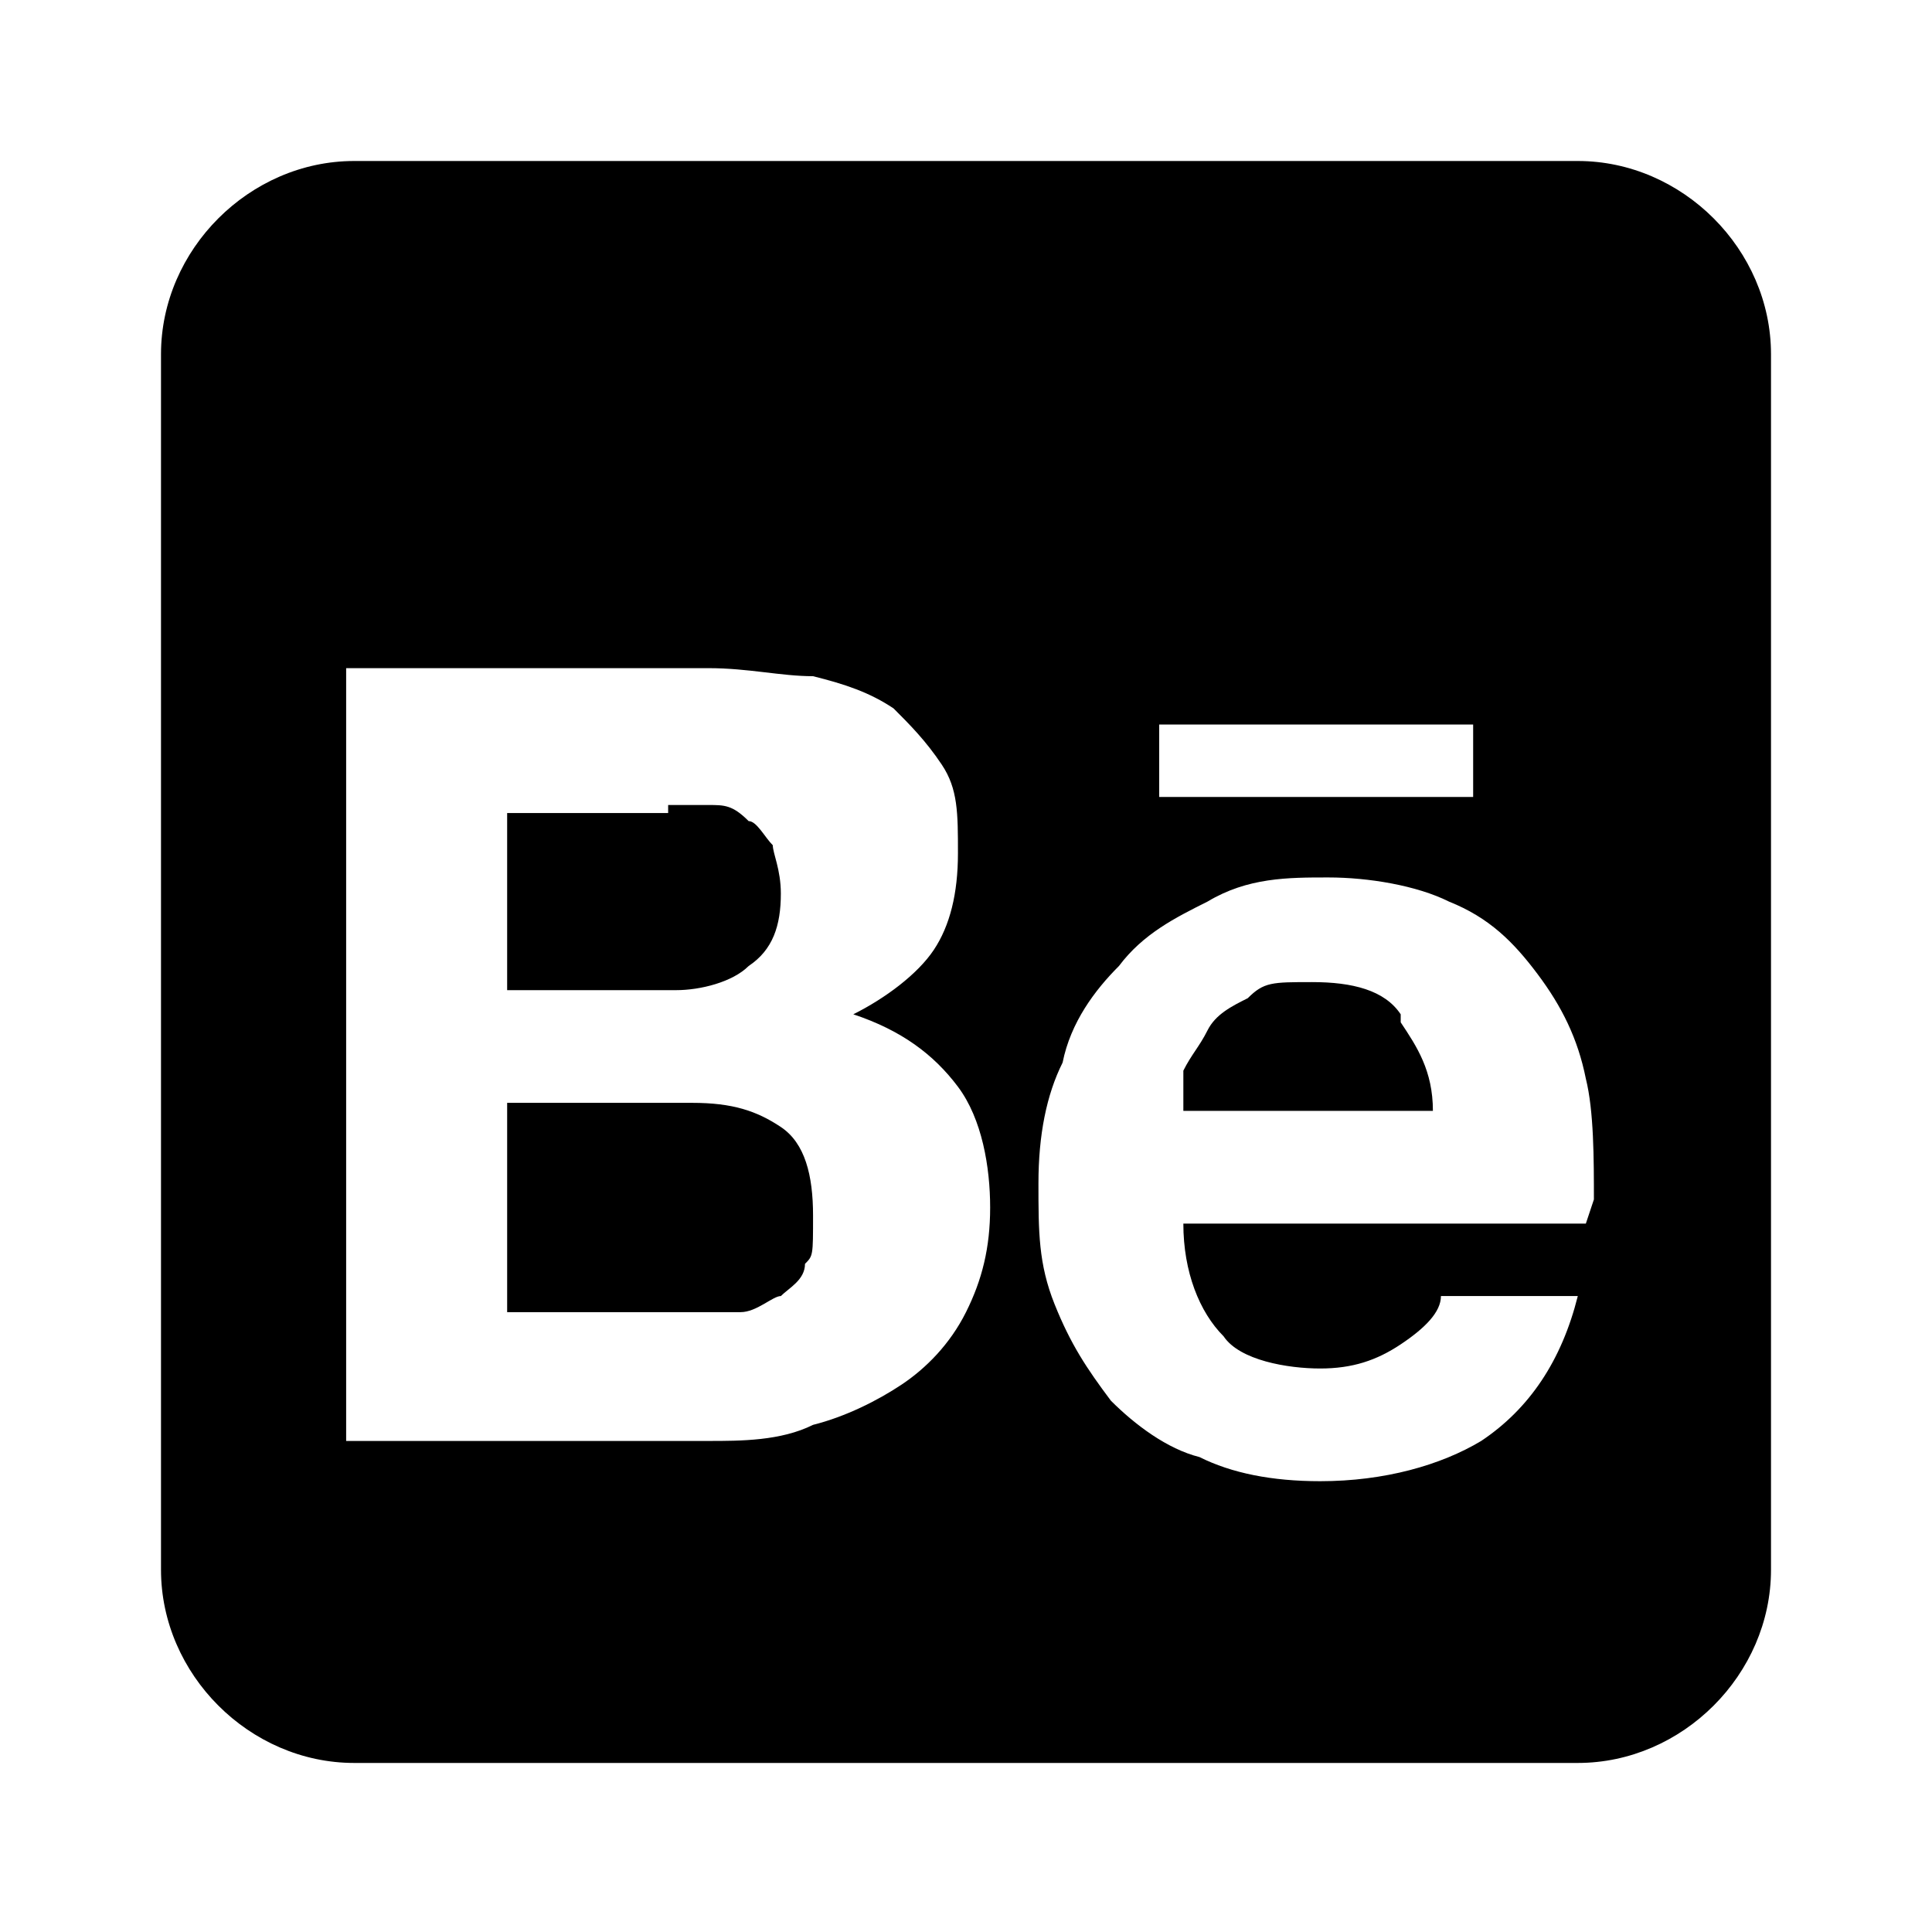
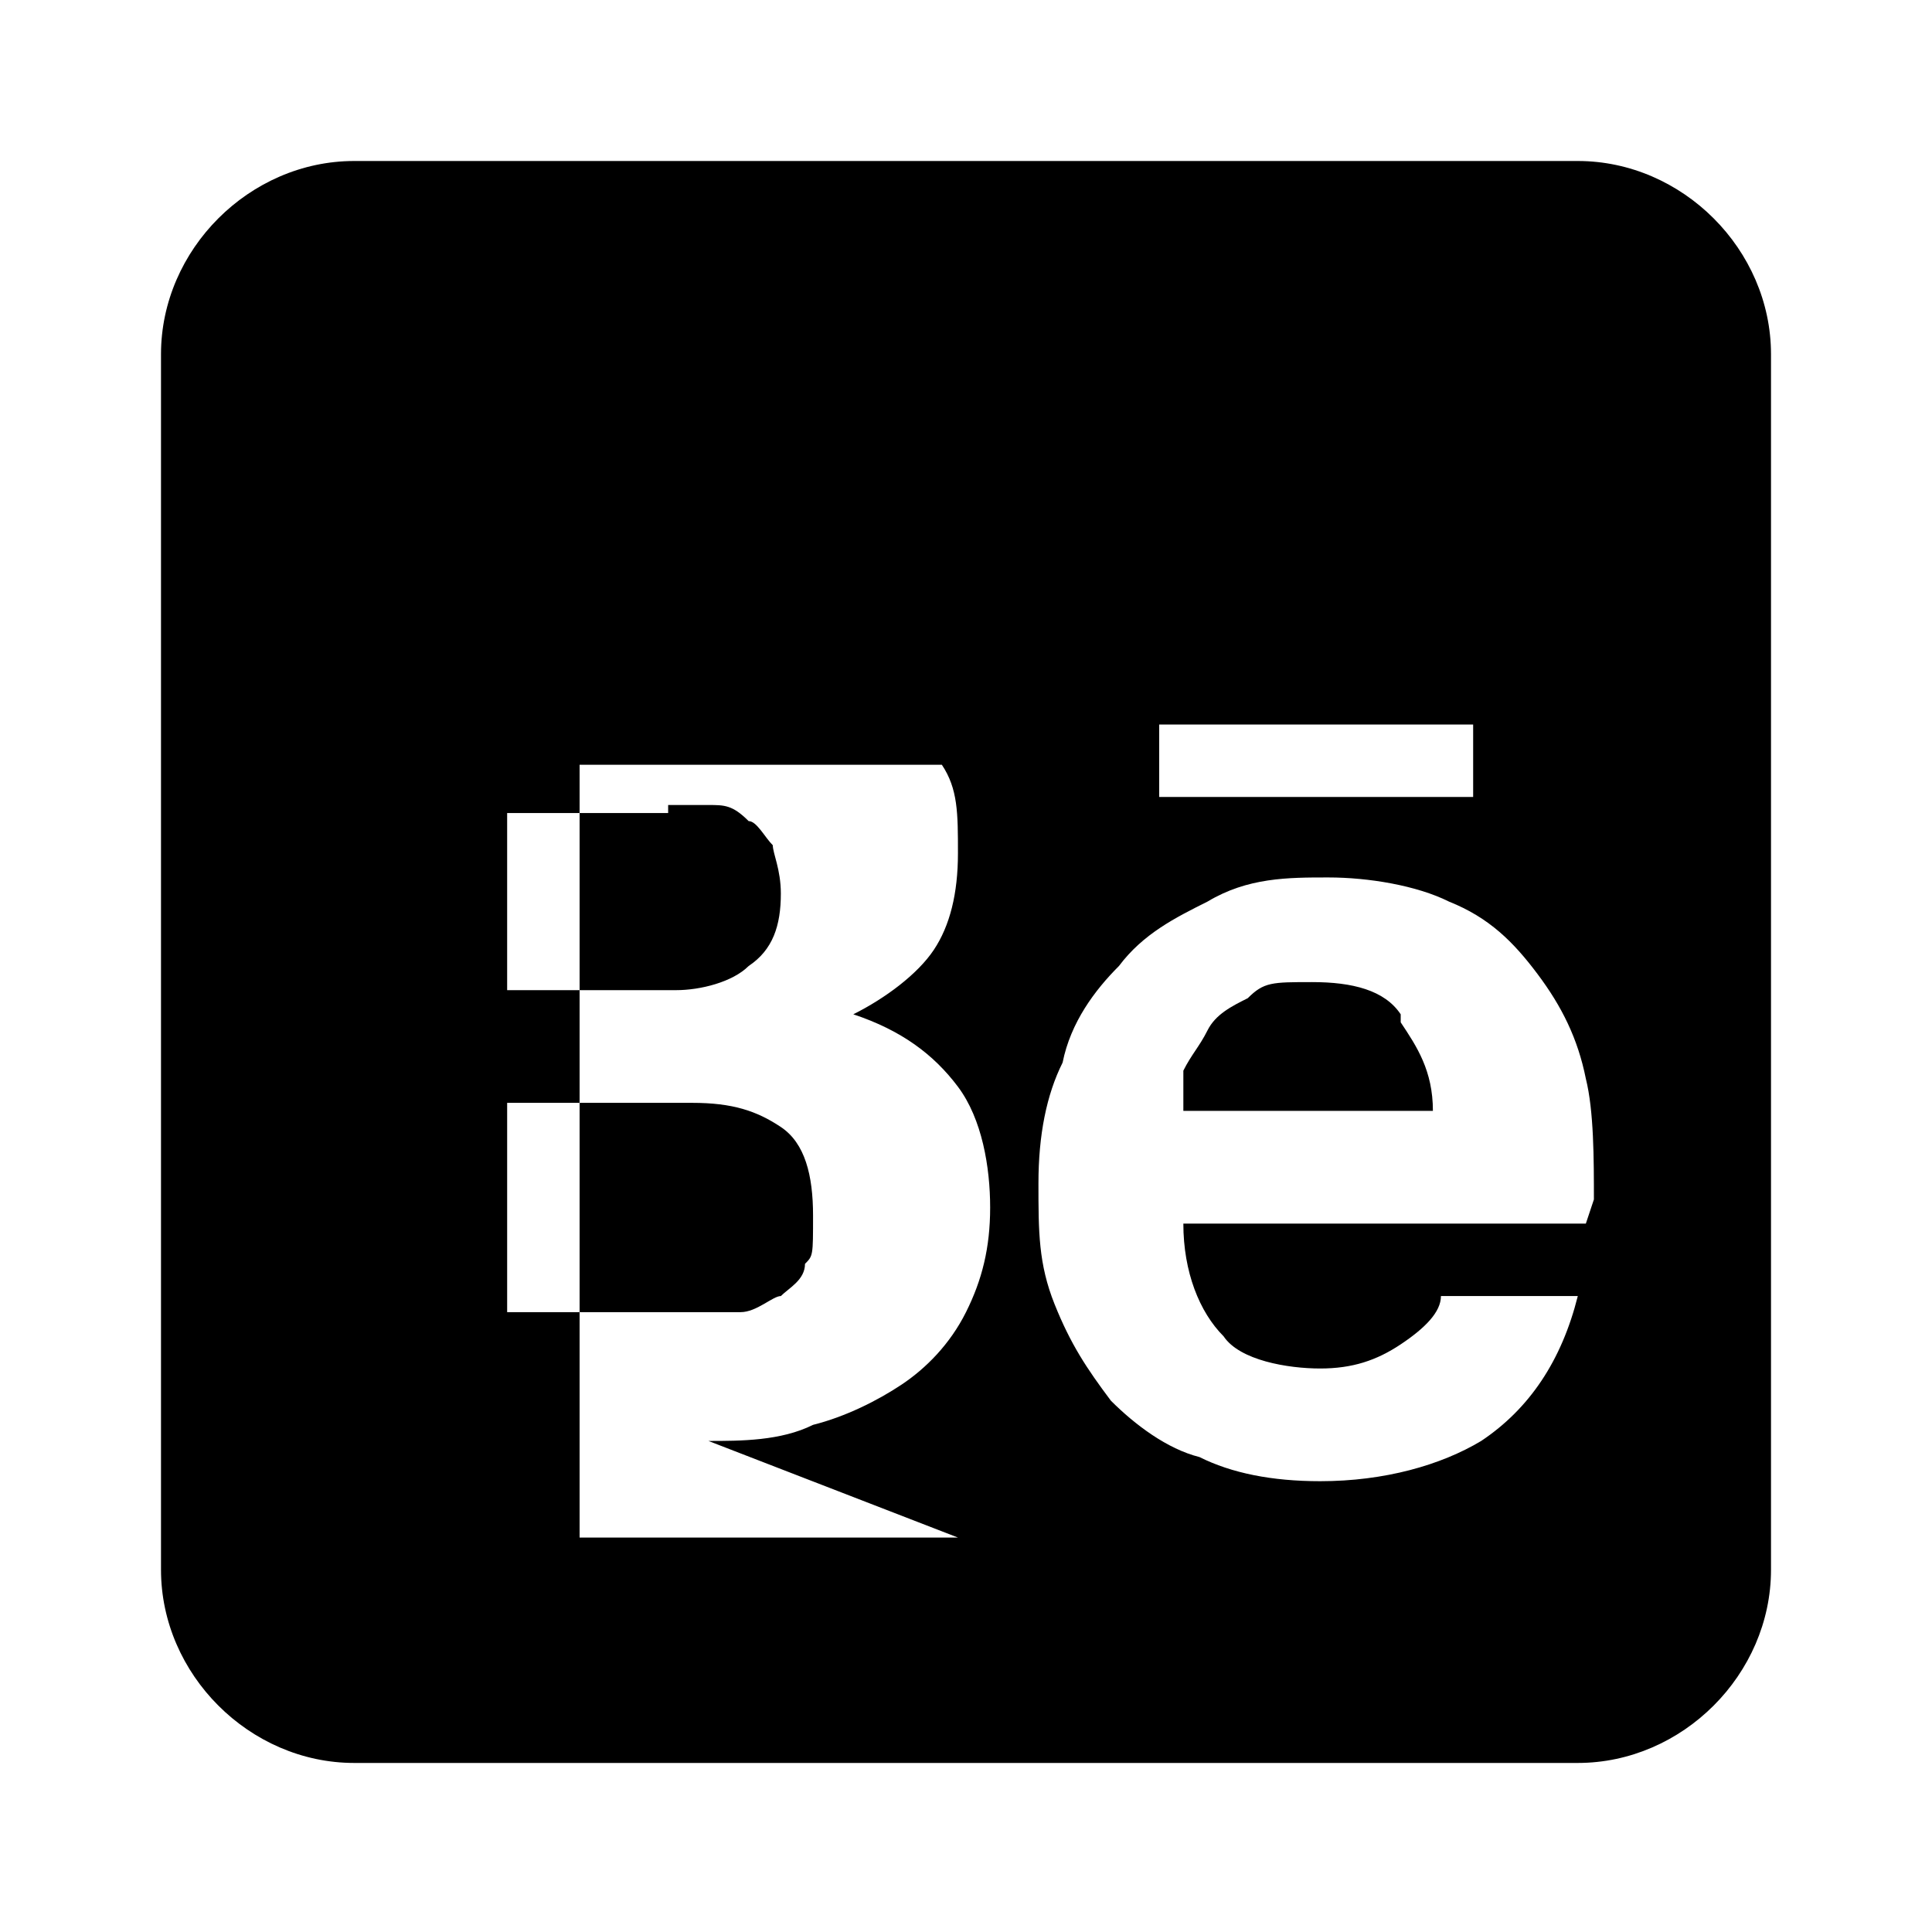
<svg xmlns="http://www.w3.org/2000/svg" id="Layer_1" version="1.1" viewBox="0 0 24 24">
  <defs>
    <style>
      .st0 {
        fill-rule: evenodd;
      }
    </style>
  </defs>
-   <path class="st0" d="M19.6,2c1.3,0,2.4,1.1,2.4,2.4v15.1c0,1.3-1.1,2.4-2.4,2.4H4.4c-1.3,0-2.4-1.1-2.4-2.4V4.4c0-1.3,1.1-2.4,2.4-2.4h15.1ZM19.8,14.9c0-.5,0-1.1-.1-1.5-.1-.5-.3-.9-.6-1.3-.3-.4-.6-.7-1.1-.9-.4-.2-1-.3-1.5-.3s-1,0-1.5.3c-.4.2-.8.4-1.1.8-.3.3-.6.7-.7,1.2-.2.4-.3.9-.3,1.5s0,1,.2,1.5c.2.5.4.8.7,1.2.3.3.7.6,1.1.7.4.2.9.3,1.5.3.8,0,1.5-.2,2-.5.6-.4,1-1,1.2-1.8h-1.7c0,.2-.2.4-.5.6-.3.2-.6.3-1,.3s-1-.1-1.2-.4c-.3-.3-.5-.8-.5-1.4h5ZM8.8,17.9c.4,0,.9,0,1.3-.2.4-.1.8-.3,1.1-.5.3-.2.6-.5.8-.9.2-.4.3-.8.3-1.3s-.1-1.1-.4-1.5c-.3-.4-.7-.7-1.3-.9.4-.2.8-.5,1-.8.2-.3.3-.7.3-1.2s0-.8-.2-1.1c-.2-.3-.4-.5-.6-.7-.3-.2-.6-.3-1-.4-.4,0-.8-.1-1.3-.1h-4.5v9.6h4.7,0ZM8.6,13.7c.5,0,.8.1,1.1.3.3.2.4.6.4,1.1s0,.5-.1.6c0,.2-.2.3-.3.4-.1,0-.3.2-.5.2-.2,0-.4,0-.6,0h-2.3v-2.6h2.3ZM17.4,12.6c-.2-.3-.6-.4-1.1-.4s-.6,0-.8.2c-.2.1-.4.2-.5.4-.1.2-.2.3-.3.5,0,.2,0,.3,0,.5h3.1c0-.5-.2-.8-.4-1.1h0ZM8.3,10c.2,0,.4,0,.5,0,.2,0,.3,0,.5.2.1,0,.2.2.3.3,0,.1.1.3.1.6,0,.4-.1.7-.4.9-.2.2-.6.3-.9.3h-2.1v-2.2h2ZM18.3,9.9v-.9h-3.9v.9h3.9Z" />
+   <path class="st0" d="M19.6,2c1.3,0,2.4,1.1,2.4,2.4v15.1c0,1.3-1.1,2.4-2.4,2.4H4.4c-1.3,0-2.4-1.1-2.4-2.4V4.4c0-1.3,1.1-2.4,2.4-2.4h15.1ZM19.8,14.9c0-.5,0-1.1-.1-1.5-.1-.5-.3-.9-.6-1.3-.3-.4-.6-.7-1.1-.9-.4-.2-1-.3-1.5-.3s-1,0-1.5.3c-.4.2-.8.4-1.1.8-.3.3-.6.7-.7,1.2-.2.4-.3.9-.3,1.5s0,1,.2,1.5c.2.5.4.8.7,1.2.3.3.7.6,1.1.7.4.2.9.3,1.5.3.8,0,1.5-.2,2-.5.6-.4,1-1,1.2-1.8h-1.7c0,.2-.2.4-.5.6-.3.2-.6.3-1,.3s-1-.1-1.2-.4c-.3-.3-.5-.8-.5-1.4h5ZM8.8,17.9c.4,0,.9,0,1.3-.2.4-.1.8-.3,1.1-.5.3-.2.6-.5.8-.9.2-.4.3-.8.3-1.3s-.1-1.1-.4-1.5c-.3-.4-.7-.7-1.3-.9.4-.2.8-.5,1-.8.2-.3.3-.7.3-1.2s0-.8-.2-1.1h-4.5v9.6h4.7,0ZM8.6,13.7c.5,0,.8.1,1.1.3.3.2.4.6.4,1.1s0,.5-.1.6c0,.2-.2.3-.3.4-.1,0-.3.2-.5.2-.2,0-.4,0-.6,0h-2.3v-2.6h2.3ZM17.4,12.6c-.2-.3-.6-.4-1.1-.4s-.6,0-.8.2c-.2.1-.4.2-.5.4-.1.2-.2.3-.3.5,0,.2,0,.3,0,.5h3.1c0-.5-.2-.8-.4-1.1h0ZM8.3,10c.2,0,.4,0,.5,0,.2,0,.3,0,.5.2.1,0,.2.2.3.3,0,.1.1.3.1.6,0,.4-.1.7-.4.9-.2.2-.6.3-.9.3h-2.1v-2.2h2ZM18.3,9.9v-.9h-3.9v.9h3.9Z" />
</svg>